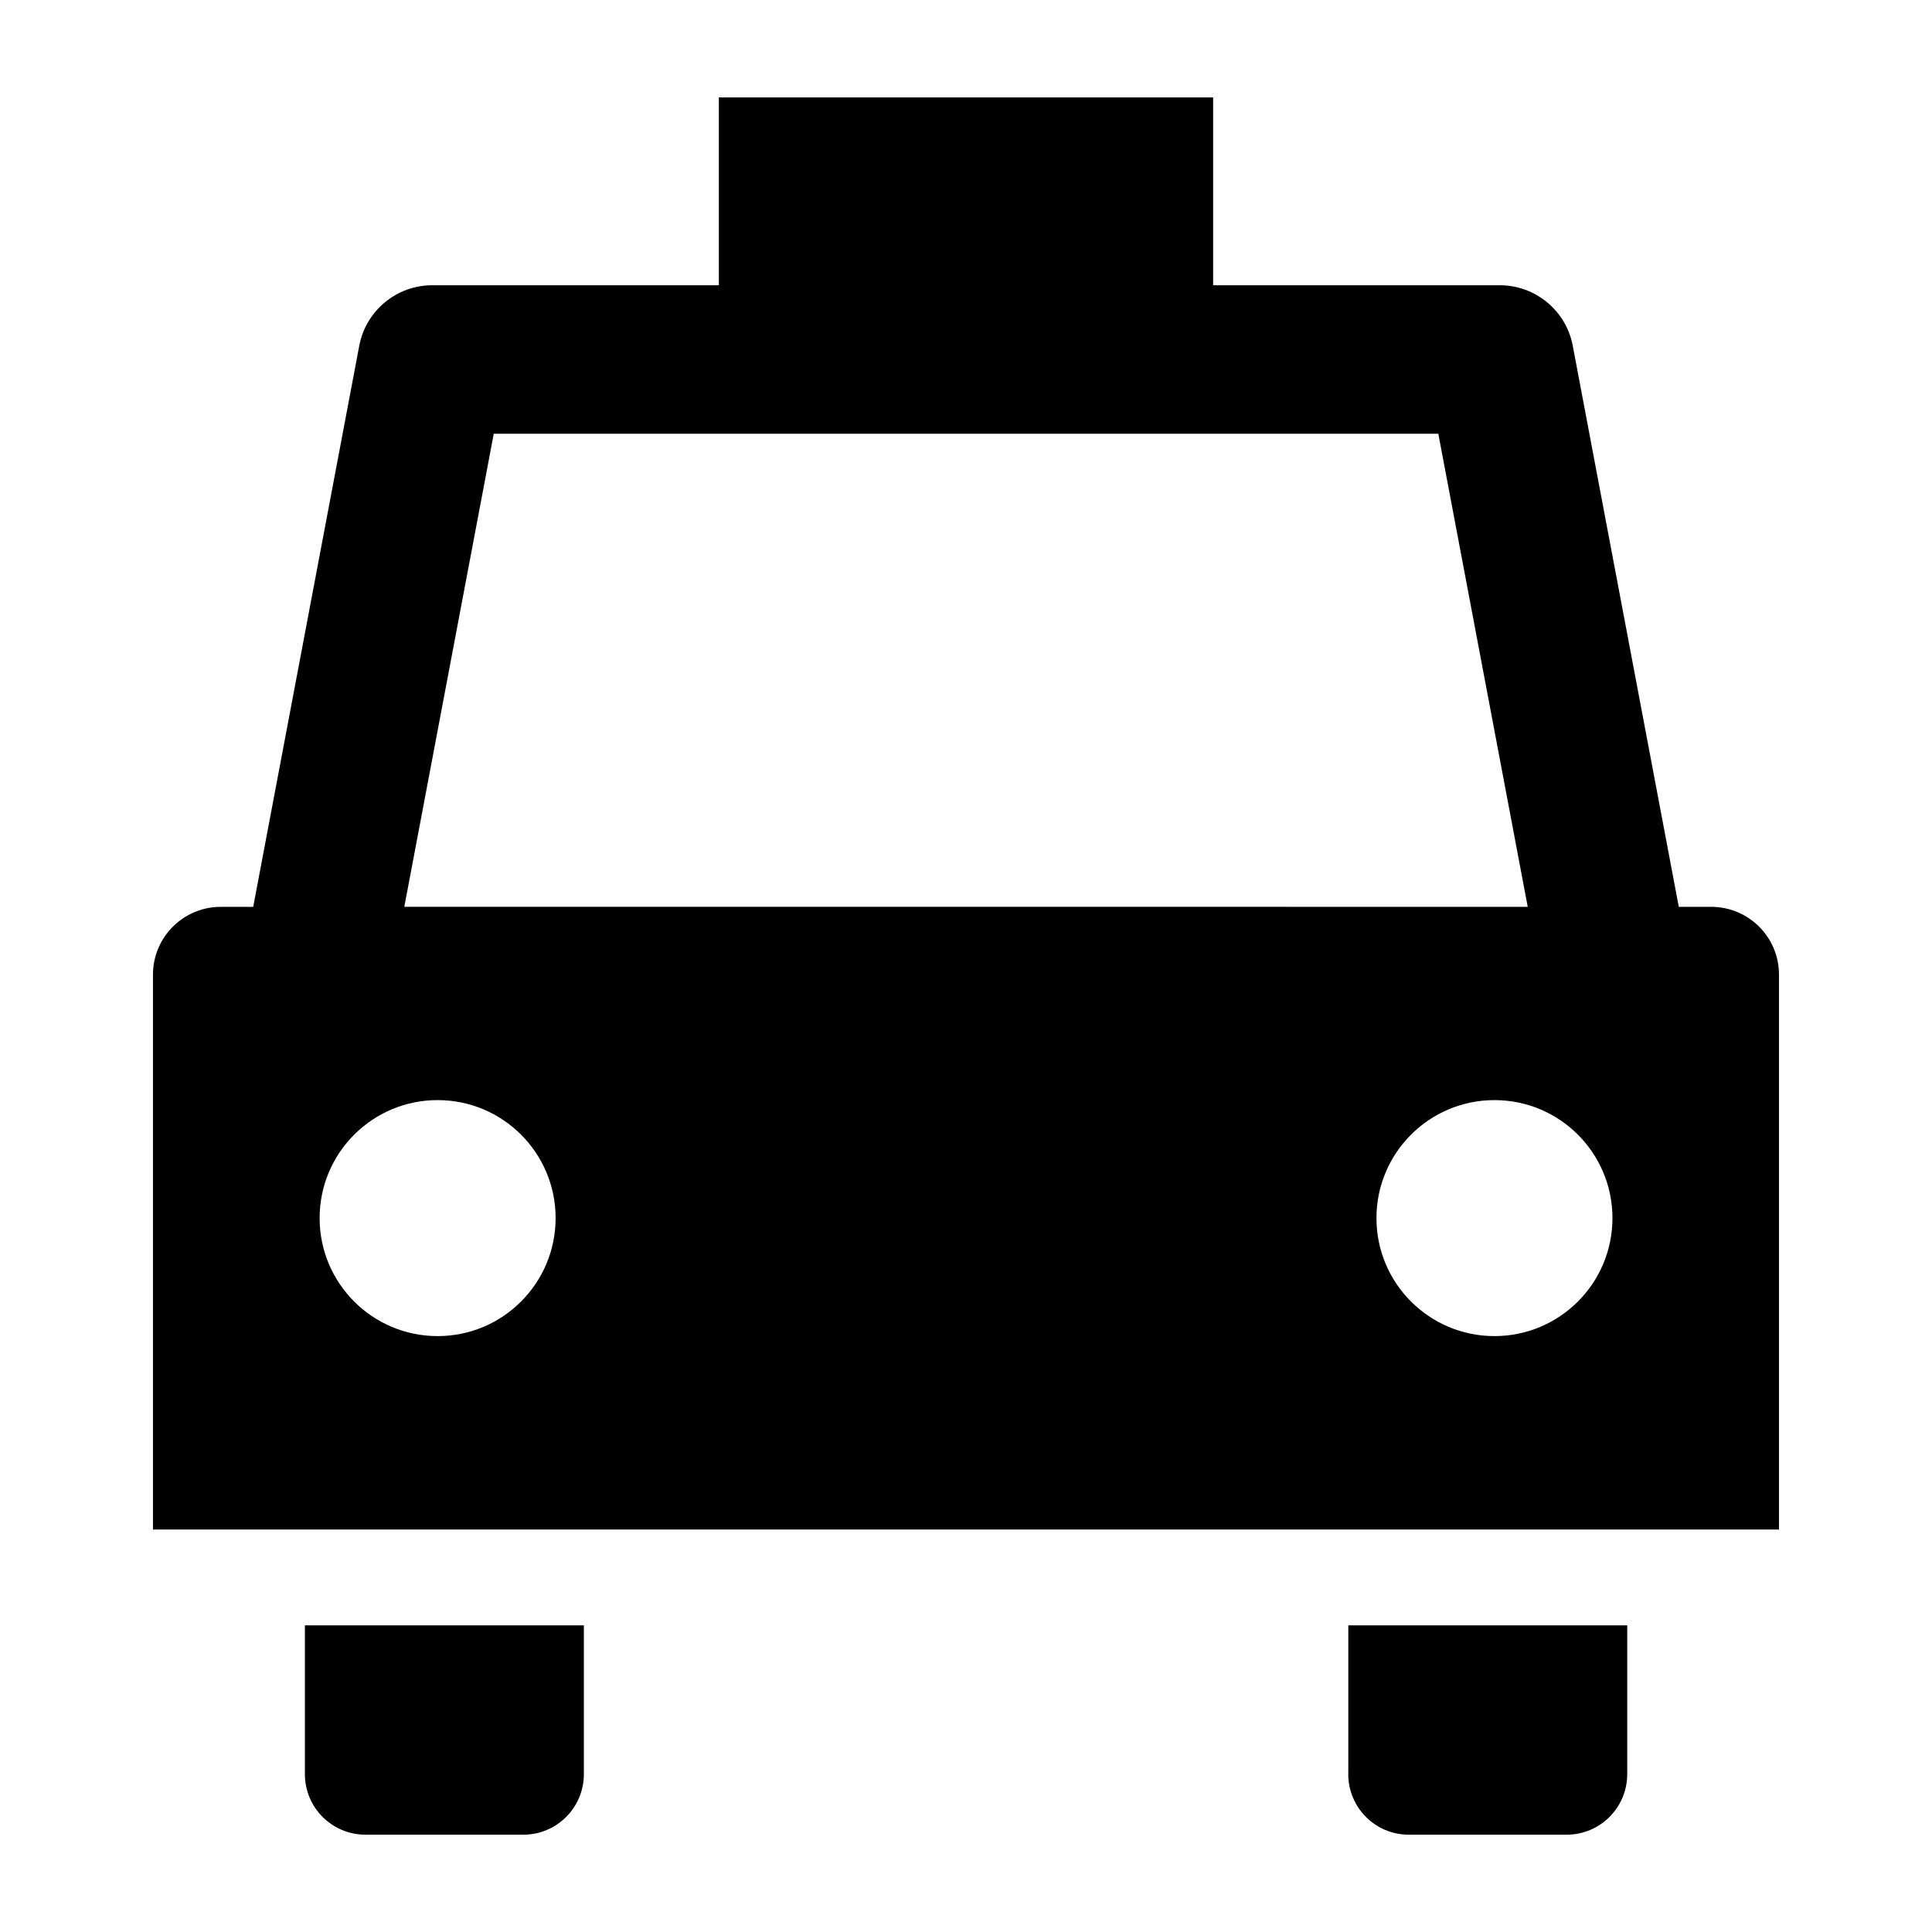
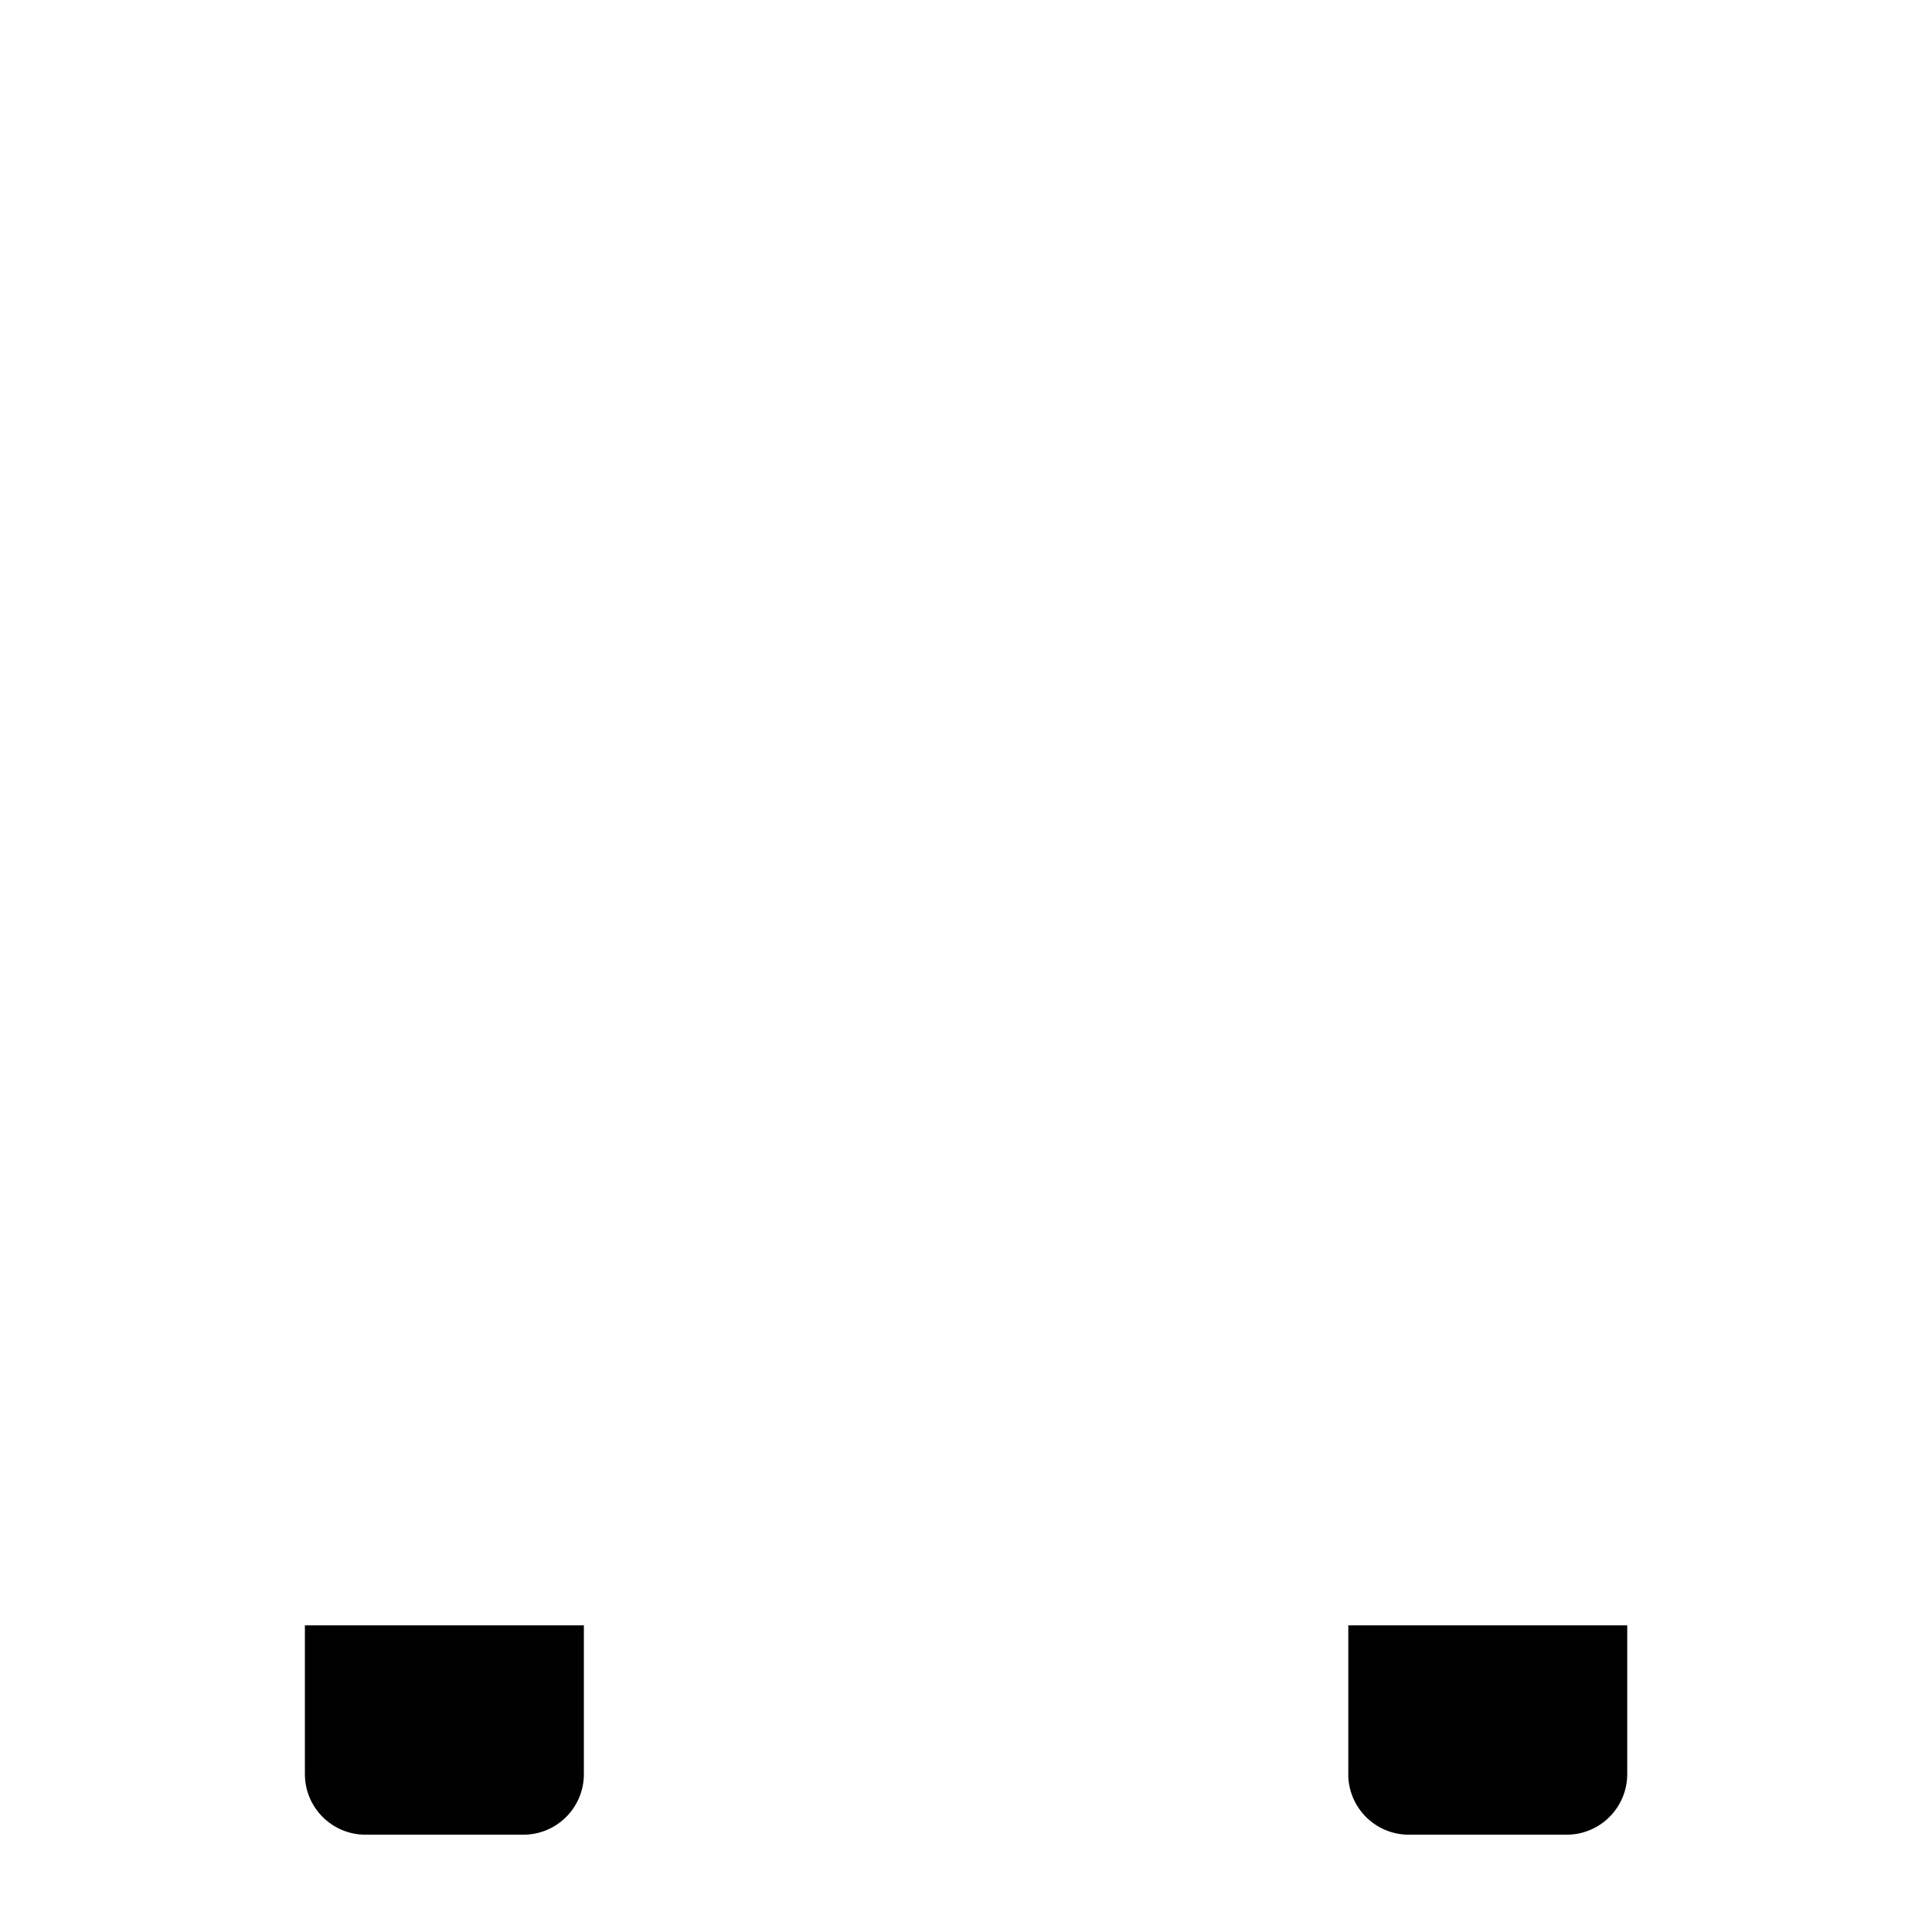
<svg xmlns="http://www.w3.org/2000/svg" fill="#000000" width="800px" height="800px" version="1.1" viewBox="144 144 512 512">
  <g>
    <path d="m224.8 614.15c0 8.863 7.18 16.059 16.043 16.059h41.863c8.863 0 16.027-7.195 16.027-16.059v-39.422h-73.934z" />
    <path d="m501.3 614.15c0 8.863 7.164 16.059 16.027 16.059h41.863c8.863 0 16.043-7.195 16.043-16.059v-39.422h-73.918v39.422z" />
-     <path d="m597.48 384.32h-8.582l-28.102-148.7c-1.746-9.289-9.887-16.027-19.348-16.027h-75.953v-49.781h-130.99v49.781h-75.949c-9.477 0-17.586 6.738-19.348 16.027l-28.102 148.7h-8.57c-9.934 0-17.996 8.031-17.996 17.965v147.05h430.91v-147.05c0.004-9.934-8.043-17.965-17.977-17.965zm-322.63-125.37h250.32l23.695 125.37-297.72-0.004zm-14.875 239.13c-17.285 0-31.27-13.996-31.27-31.27 0-17.27 13.996-31.27 31.27-31.27 17.27 0 31.27 13.996 31.27 31.27-0.004 17.273-14 31.27-31.27 31.27zm280.07 0c-17.27 0-31.27-13.996-31.27-31.27 0-17.27 14.012-31.27 31.27-31.27 17.285 0 31.27 13.996 31.27 31.27-0.004 17.273-13.984 31.27-31.27 31.27z" />
  </g>
</svg>